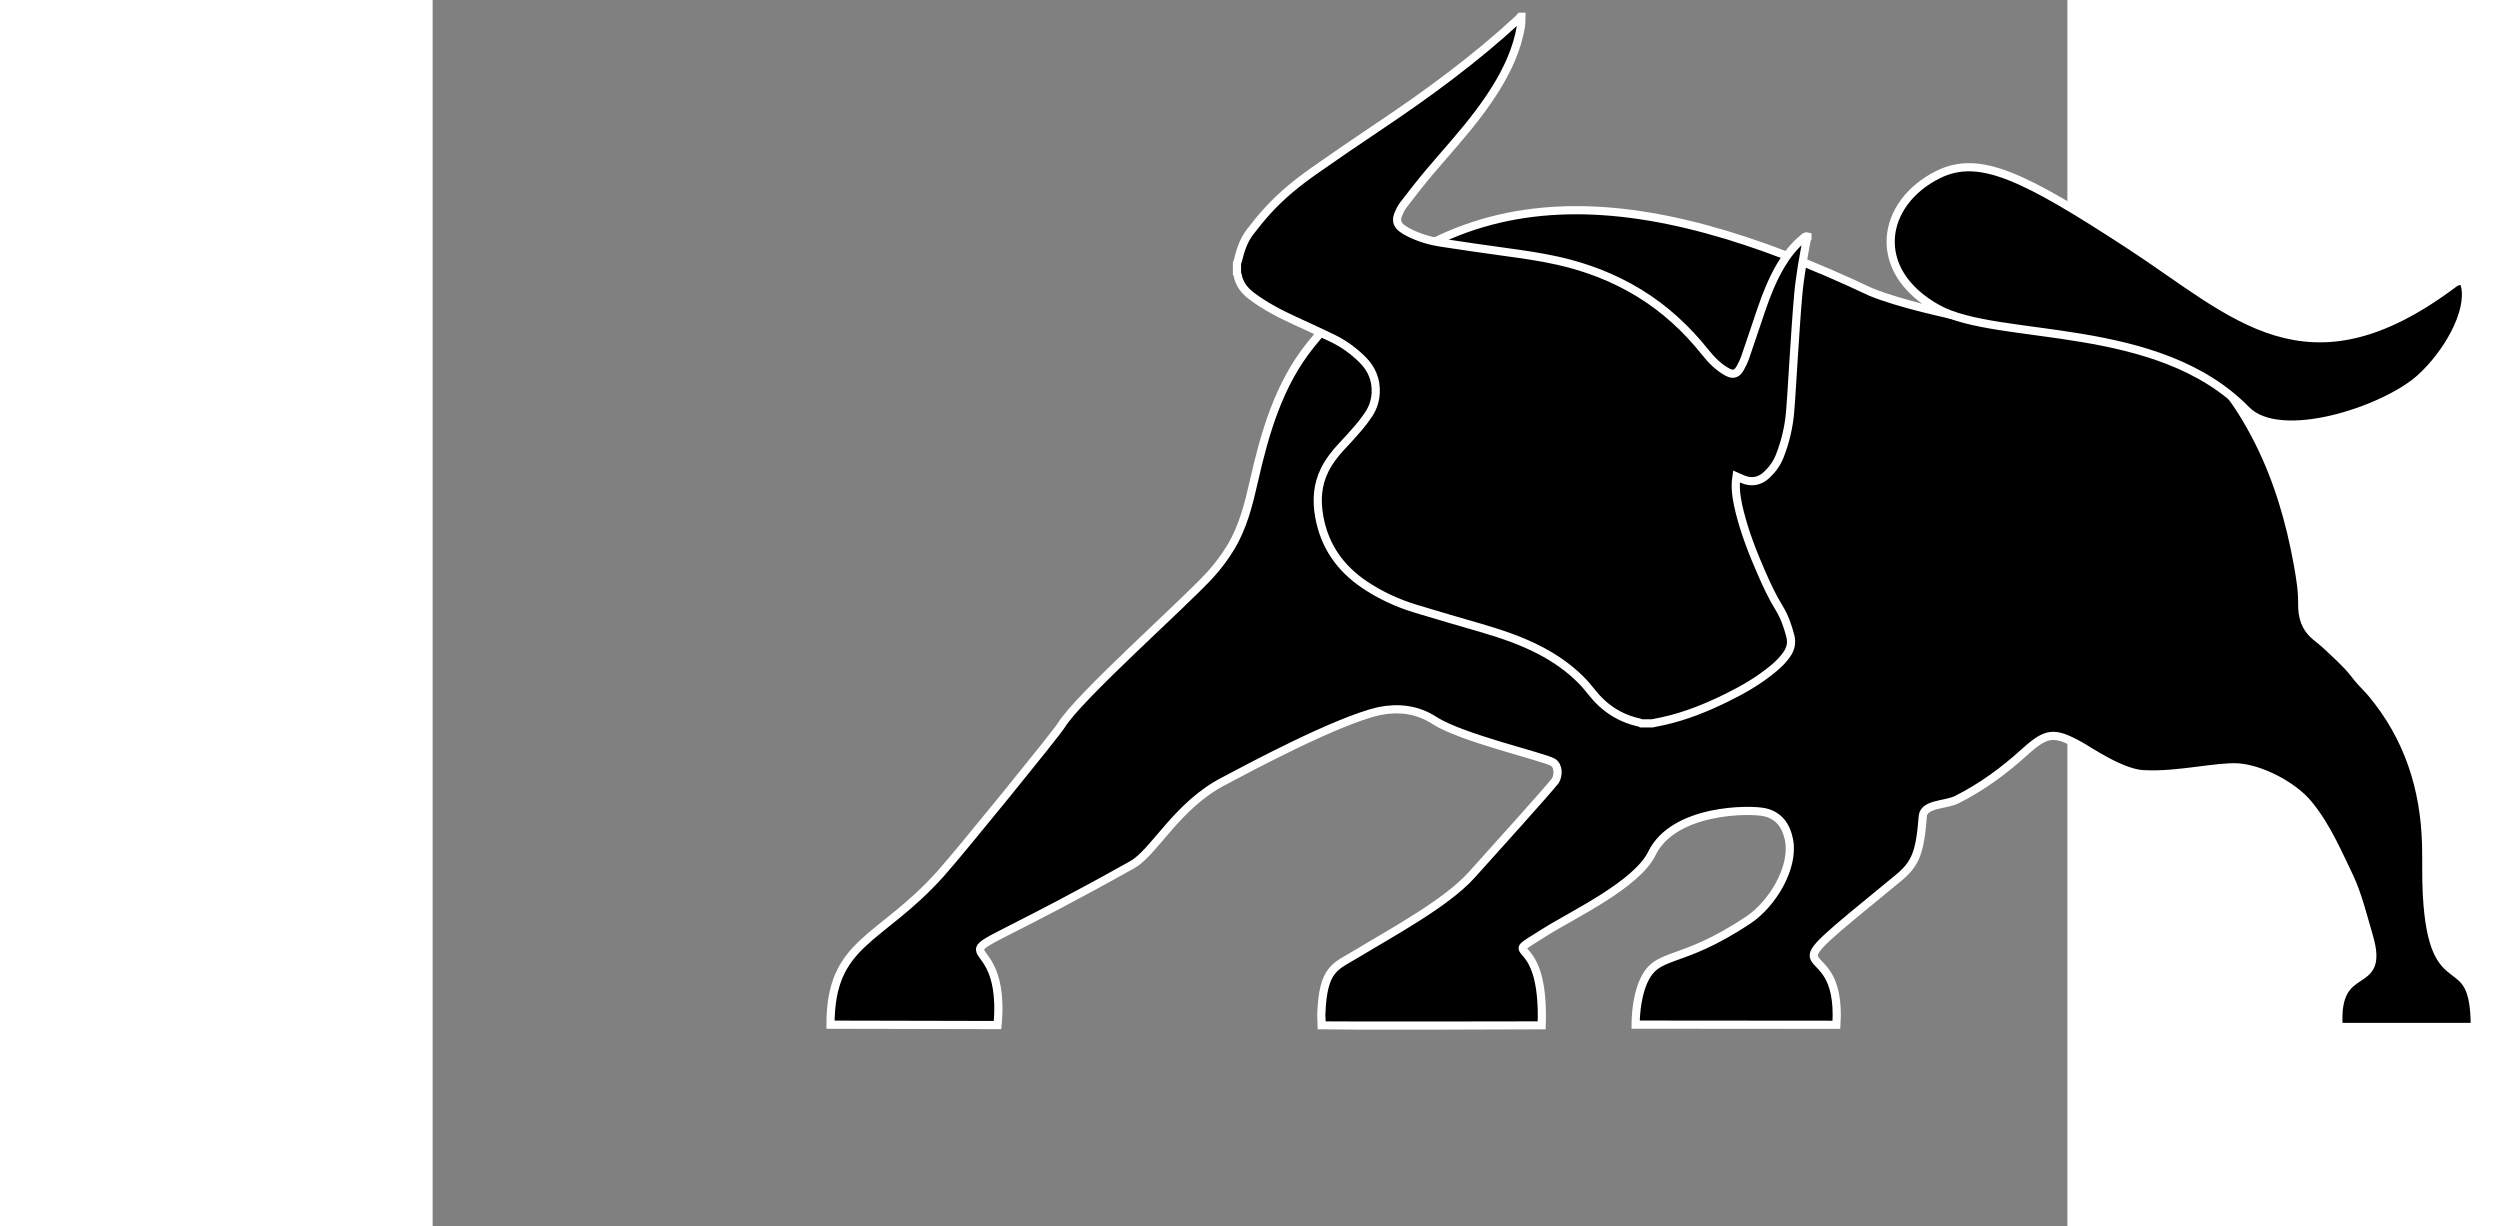
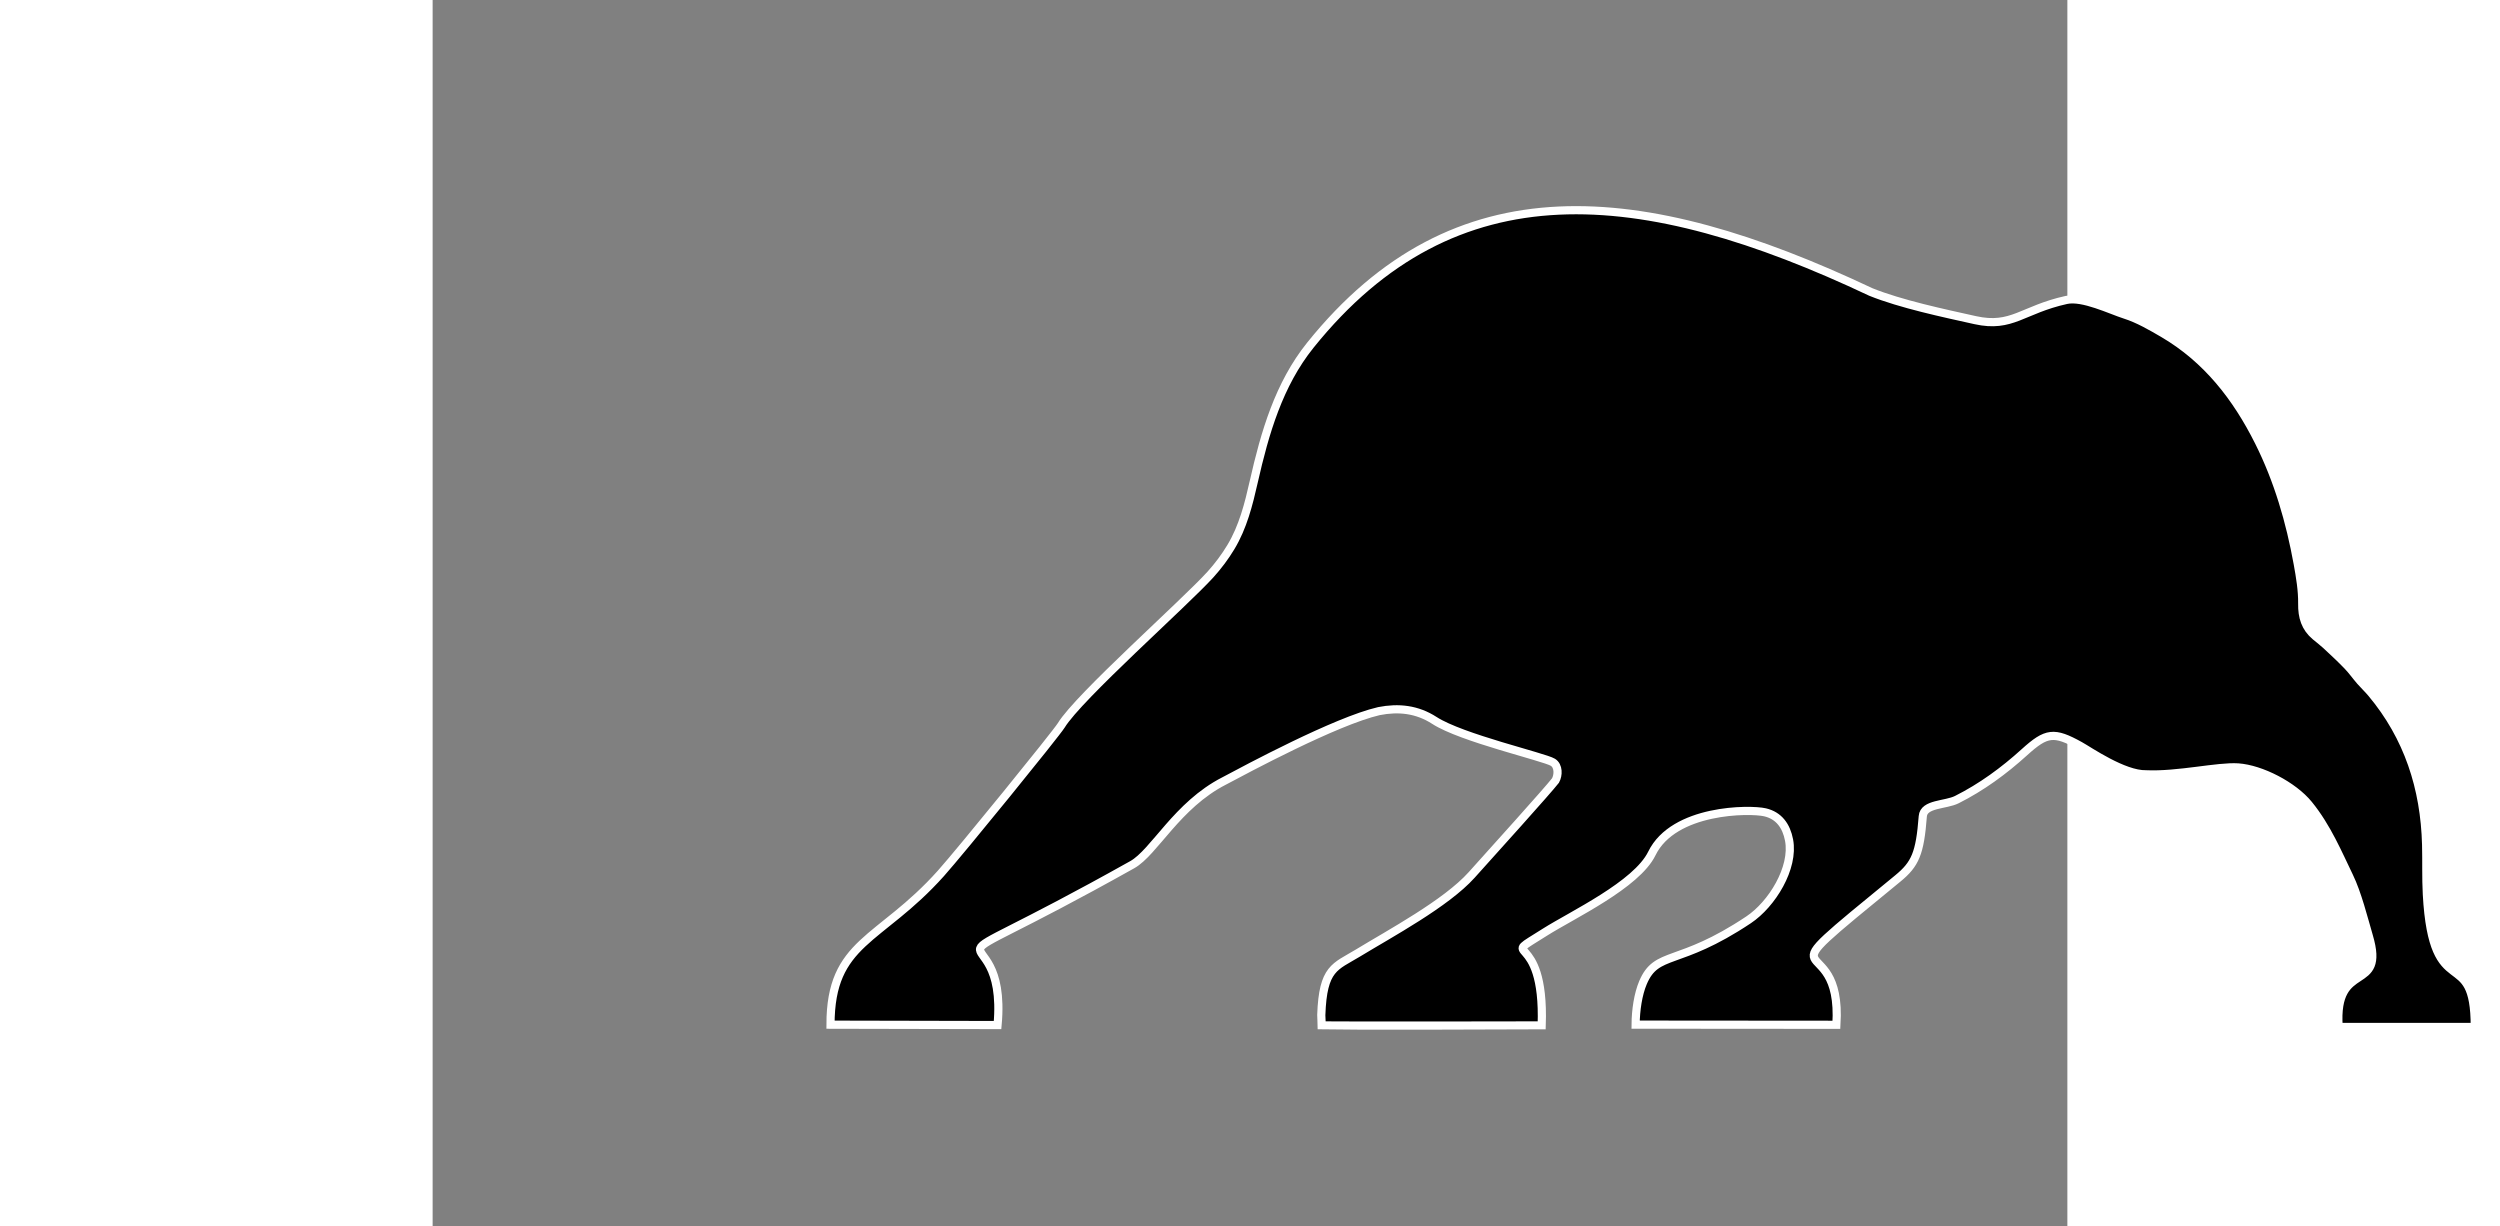
<svg xmlns="http://www.w3.org/2000/svg" version="1.1" id="Layer_1" x="0px" y="0px" width="522px" height="256px" viewBox="0 100 400 300" enable-background="new 0 0 612 612" xml:space="preserve">
  <rect x="0" y="100" width="400" height="300" fill="#808080" stroke="none" />
  <switch>
    <g>
      <g>
        <g>
          <g>
            <path fill-rule="evenodd" clip-rule="evenodd" stroke="#FFFFFF" stroke-width="2" stroke-miterlimit="10" d="M414.133,177.008       c3.201,1.016,6.434,2.888,9.322,4.577c10.682,6.257,17.93,15.61,23.383,26.503c4.738,9.46,7.66,19.521,9.537,29.893       c0.576,3.212,1.135,6.494,1.09,9.732c-0.049,3.255,0.742,5.871,3.227,7.953c0.885,0.742,1.818,1.437,2.66,2.225       c1.76,1.636,3.523,3.273,5.188,5.002c1.127,1.17,2.068,2.52,3.137,3.748c0.883,1.02,1.883,1.939,2.746,2.975       c8.965,10.716,12.996,23.225,13.359,37.045c0.105,4.046-0.037,8.103,0.18,12.148c1.48,27.395,11.748,11.848,11.73,32.473       c-10.299,0-22.852,0-33.311,0c-1.197-16.863,11.615-7.896,7.379-22.252c-1.25-4.236-2.76-10.371-4.816-14.602       c-2.633-5.416-5.381-12.042-9.91-17.595c-3.748-4.598-11.623-8.66-17.246-9.053c-4.922-0.347-14.762,2.047-22.566,1.682       c-5.457,0.111-13.861-5.733-16.135-6.994c-6.363-3.529-8.184-3.318-13.609,1.598c-5.029,4.557-10.453,8.535-16.525,11.586       c-2.738,1.379-8.088,0.947-8.33,4.086c-0.699,9.095-1.844,11.708-6.117,15.212c-35.996,29.508-13.439,10.559-15.018,35.803       c-14.896,0-34.311-0.041-49.133-0.041c0.021-3.514,0.604-7.445,1.803-10.271c3.383-7.973,8.562-3.826,25.857-15.383       c5.689-3.803,11.186-12.68,9.885-19.509c-0.652-3.426-2.463-6.002-5.887-6.789c-3.686-0.85-22.338-0.881-27.683,10.074       c-3.741,7.668-19.478,15.023-26.157,19.25c-12.25,7.75,0.058-1.652-0.797,22.82c-0.862,0.041-52.652,0.07-53.824,0       c0-0.924-0.129-1.932-0.109-2.525c0.395-11.621,3.385-11.789,8.934-15.166c7.943-4.832,21.594-12.152,27.855-19.117       c5.221-5.809,18.481-20.494,20.518-23.111c0.732-1.318,0.801-3.576-0.646-4.469c-2.112-1.303-22.338-5.934-28.977-10.233       c-4.256-2.755-8.781-3.221-13.578-2.282c-10.547,2.439-32.539,14.248-37.87,17.09c-11.563,5.916-17.072,17.451-22.505,20.494       c-58,32.5-30.186,8.996-32.941,39.232c0,0-28.9-0.088-40.879-0.092c-0.002-20.471,11.993-20.232,27.006-37.014       c4.756-5.314,28.215-34.182,29.46-36.232c4.207-6.928,30.224-29.961,36.515-36.916c1.859-2.057,3.557-4.32,4.984-6.692       c2.965-4.925,4.353-10.478,5.605-16.015c2.704-11.941,6.133-23.805,13.849-33.403c35.302-43.919,80.99-39.532,137.138-13.009       c7.32,2.953,17.803,5.175,25.551,6.893c9.002,1.996,11.533-2.561,22.289-4.943       C403.746,172.506,410.596,175.887,414.133,177.008z" />
-             <path fill-rule="evenodd" clip-rule="evenodd" stroke="#FFFFFF" stroke-width="2" stroke-miterlimit="10" d="M443.76,200.321       c8.354,8.538,33.902,0.076,42.592-7.757c6.482-5.841,12.461-16.062,10.949-22.646c-0.375-1.629-1.629-1.396-2.959-0.4       c-35.828,26.795-53.172,7.386-78.955-9.452c-26.105-17.048-36.941-22.312-46.955-17.375       c-14.016,6.909-16.969,23.551-0.164,32.86C383.021,183.725,422.018,178.094,443.76,200.321z" />
          </g>
          <g id="MhvY11_1_">
            <g>
              <g>
-                 <path stroke="#FFFFFF" stroke-width="2" stroke-miterlimit="10" d="M298.445,276.997c-0.914,0-1.828,0-2.742,0         c-0.119-0.063-0.232-0.158-0.359-0.186c-4.842-1.027-8.705-3.577-11.743-7.454c-0.843-1.075-1.735-2.124-2.703-3.087         c-2.833-2.818-6.081-5.086-9.606-6.959c-4.766-2.532-9.854-4.227-15.012-5.732c-5.285-1.543-10.582-3.047-15.844-4.664         c-4.413-1.356-8.582-3.269-12.426-5.862c-5.967-4.027-9.775-9.466-11.061-16.607c-0.723-4.015-0.481-7.898,1.396-11.591         c1.06-2.086,2.477-3.905,4.074-5.605c1.44-1.534,2.863-3.092,4.23-4.691c0.865-1.012,1.666-2.088,2.4-3.199         c1.045-1.578,1.619-3.348,1.709-5.243c0.15-3.163-0.967-5.847-3.193-8.069c-2.156-2.15-4.598-3.924-7.332-5.256         c-3.027-1.473-6.091-2.875-9.152-4.277c-3.74-1.715-7.385-3.59-10.685-6.08c-1.776-1.34-3.056-2.982-3.437-5.229         c-0.016-0.097-0.098-0.183-0.148-0.274c0-0.844,0-1.687,0-2.529c0.072-0.189,0.168-0.373,0.215-0.569         c0.601-2.507,1.372-4.96,2.953-7.034c1.404-1.842,2.872-3.645,4.434-5.354c3.334-3.645,7.156-6.754,11.186-9.586         c5.287-3.715,10.624-7.36,15.994-10.953c11.897-7.963,23.418-16.408,33.957-26.133c0.227-0.209,0.422-0.45,0.633-0.677         c0.07,0,0.141,0,0.211,0c-0.025,0.769,0.033,1.551-0.091,2.302c-0.476,2.85-1.327,5.595-2.47,8.247         c-2.027,4.707-4.801,8.968-7.863,13.052c-3.713,4.954-7.9,9.512-11.896,14.229c-2.247,2.65-4.377,5.402-6.498,8.156         c-0.568,0.74-0.992,1.619-1.336,2.494c-0.539,1.371-0.193,2.459,0.995,3.338c0.589,0.434,1.241,0.797,1.901,1.117         c2.352,1.145,4.838,1.908,7.412,2.307c5.271,0.812,10.552,1.577,15.837,2.301c4.312,0.592,8.62,1.199,12.872,2.146         c7.076,1.576,13.764,4.134,19.965,7.923c6.309,3.855,11.64,8.794,16.23,14.563c1.474,1.854,3.139,3.516,5.217,4.697         c1.471,0.836,2.426,0.601,3.261-0.855c0.503-0.878,0.94-1.812,1.271-2.768c1.309-3.778,2.553-7.579,3.844-11.363         c1.316-3.857,2.803-7.645,4.9-11.158c1.449-2.429,3.164-4.646,5.361-6.455c0.309-0.258,0.59-0.639,1.092-0.504         c0,0.141,0,0.281,0,0.422c-0.057,0.086-0.148,0.165-0.164,0.258c-0.855,4.587-1.707,9.178-2.113,13.828         c-0.439,4.999-0.734,10.01-1.074,15.018c-0.301,4.447-0.52,8.9-0.883,13.34c-0.303,3.723-1.162,7.333-2.525,10.822         c-0.705,1.81-1.801,3.335-3.197,4.641c-1.736,1.619-3.734,1.977-5.939,1.042c-0.439-0.187-0.877-0.386-1.444-0.637         c-0.07,0.524-0.151,0.925-0.173,1.331c-0.135,2.518,0.334,4.963,0.943,7.384c1.318,5.255,3.309,10.272,5.479,15.222         c1.225,2.793,2.516,5.553,4.125,8.159c1.314,2.129,2.145,4.476,2.773,6.903c0.443,1.709,0.092,3.182-0.893,4.575         c-0.918,1.302-2.037,2.412-3.256,3.425c-3.508,2.91-7.42,5.176-11.495,7.17c-4.954,2.43-10.051,4.49-15.462,5.682         C300.217,276.641,299.33,276.813,298.445,276.997z" />
-               </g>
+                 </g>
            </g>
          </g>
        </g>
      </g>
    </g>
  </switch>
</svg>